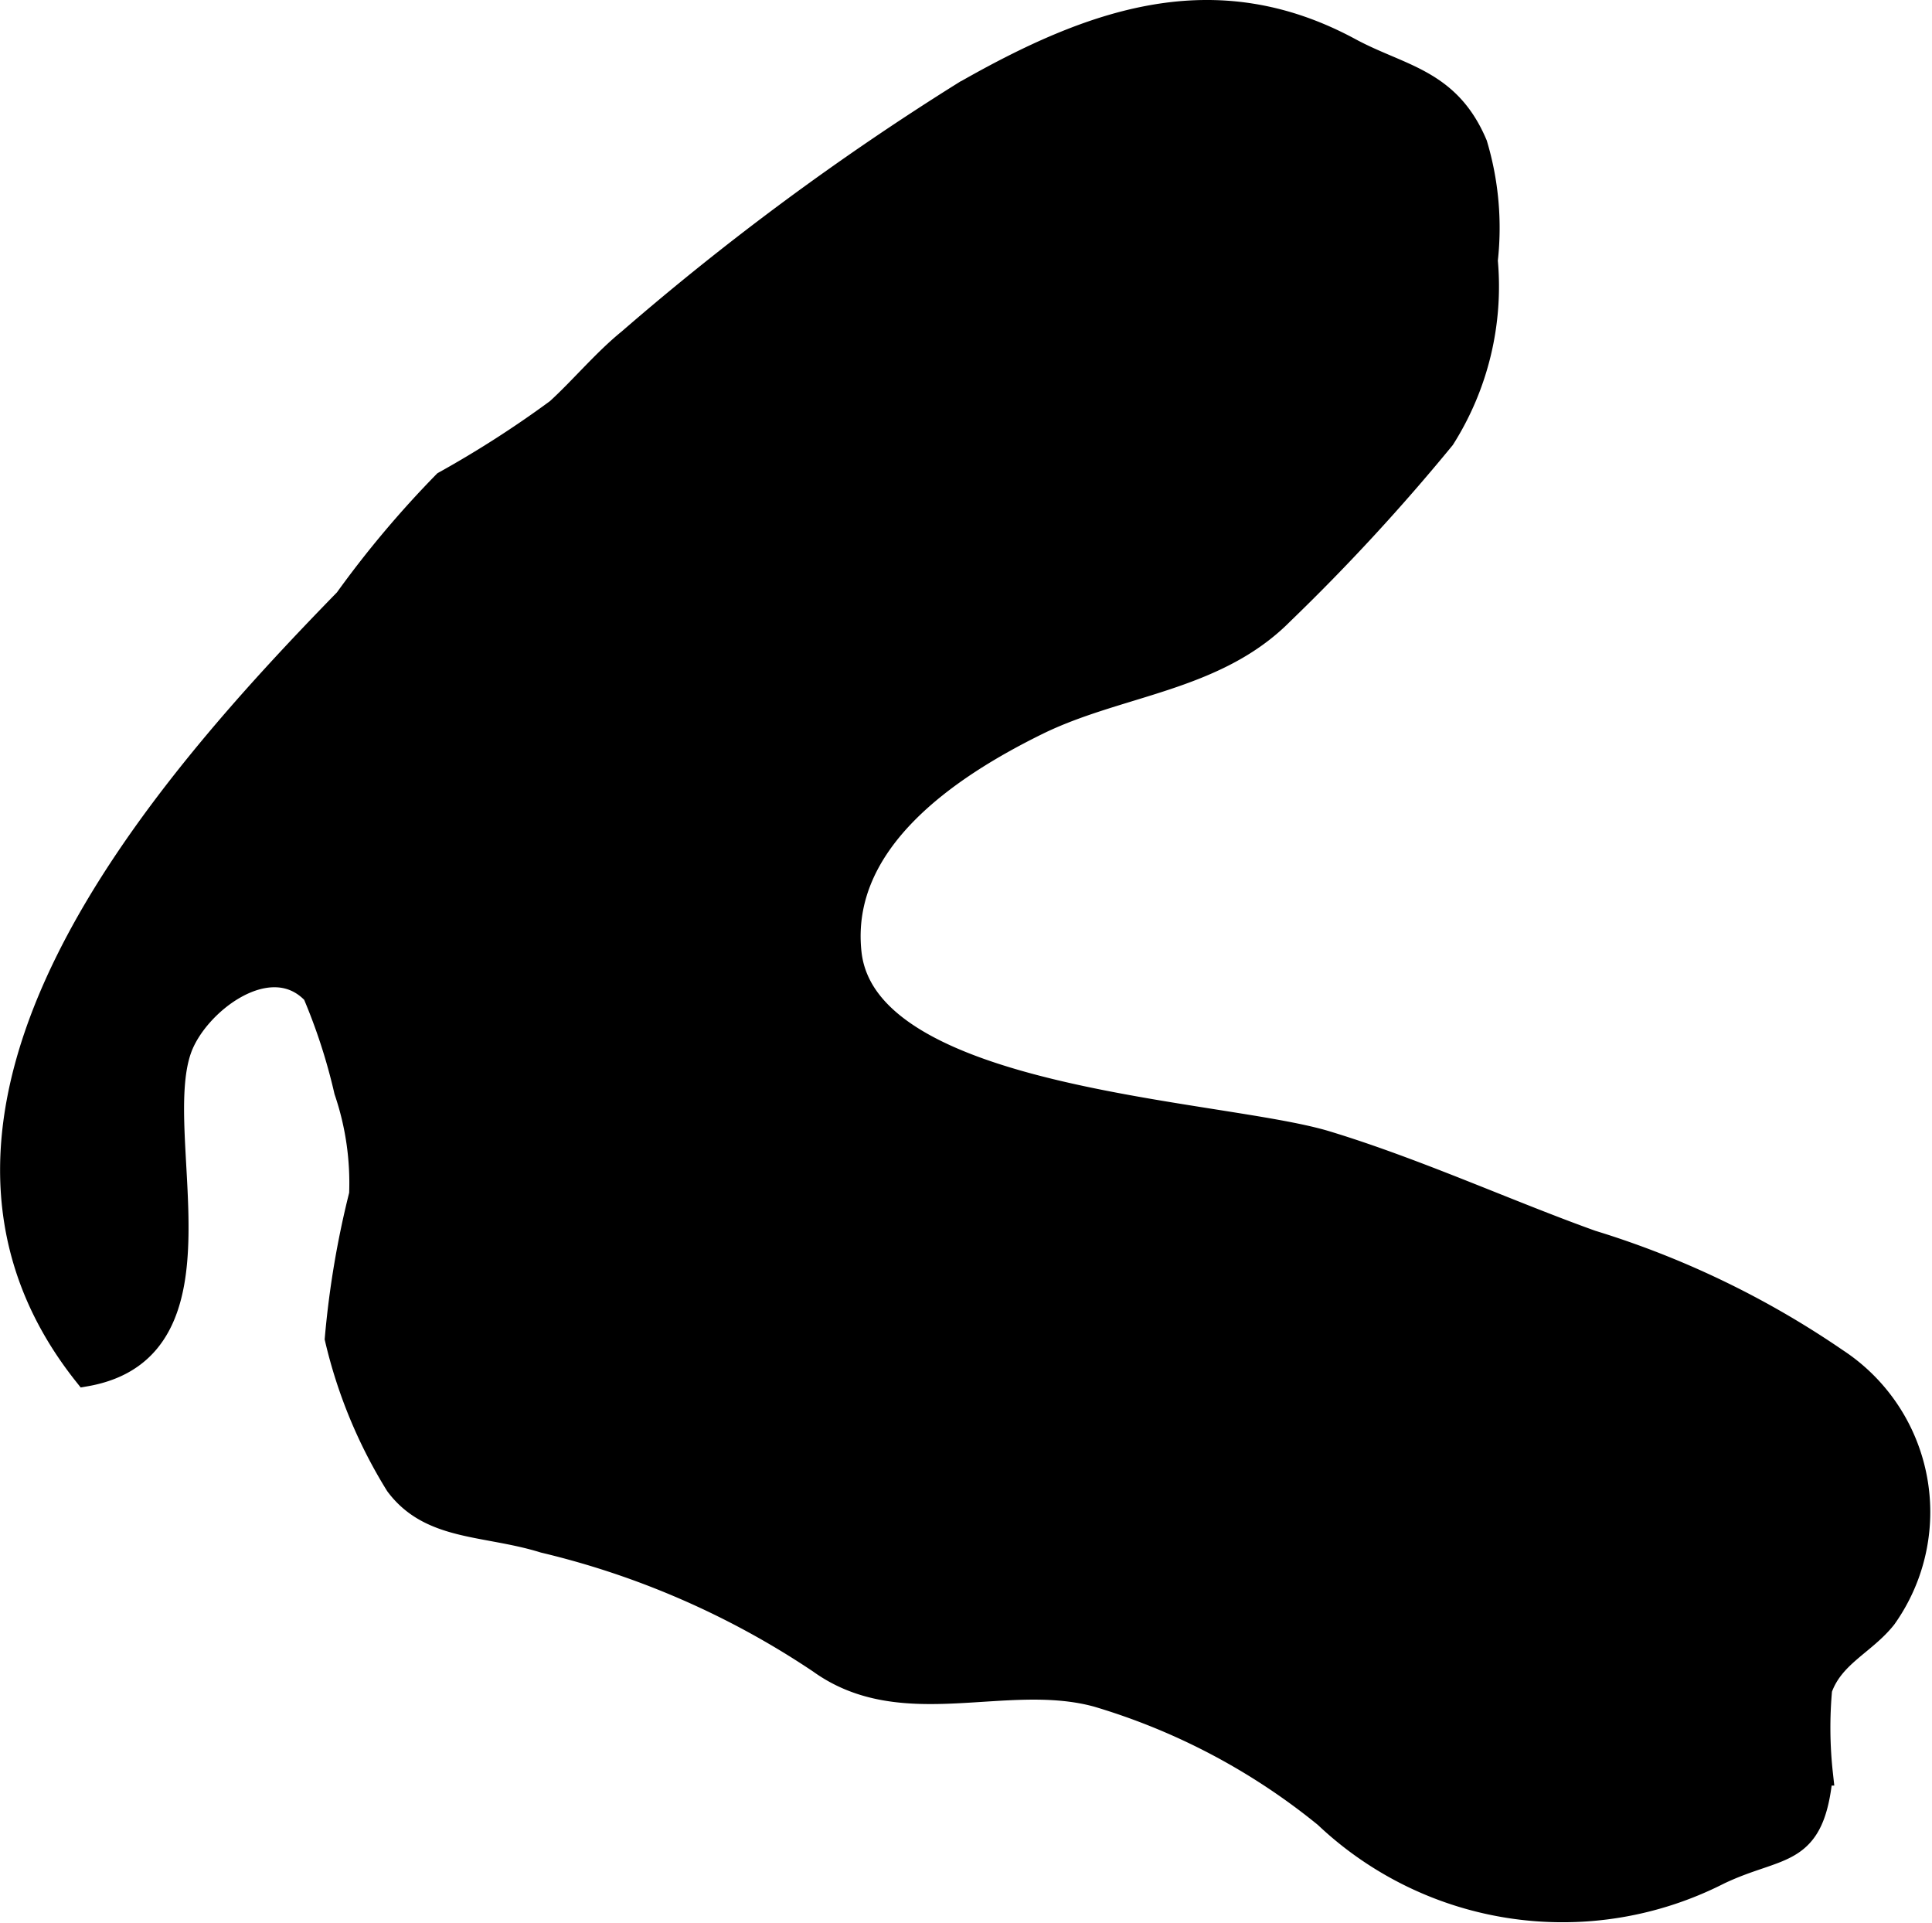
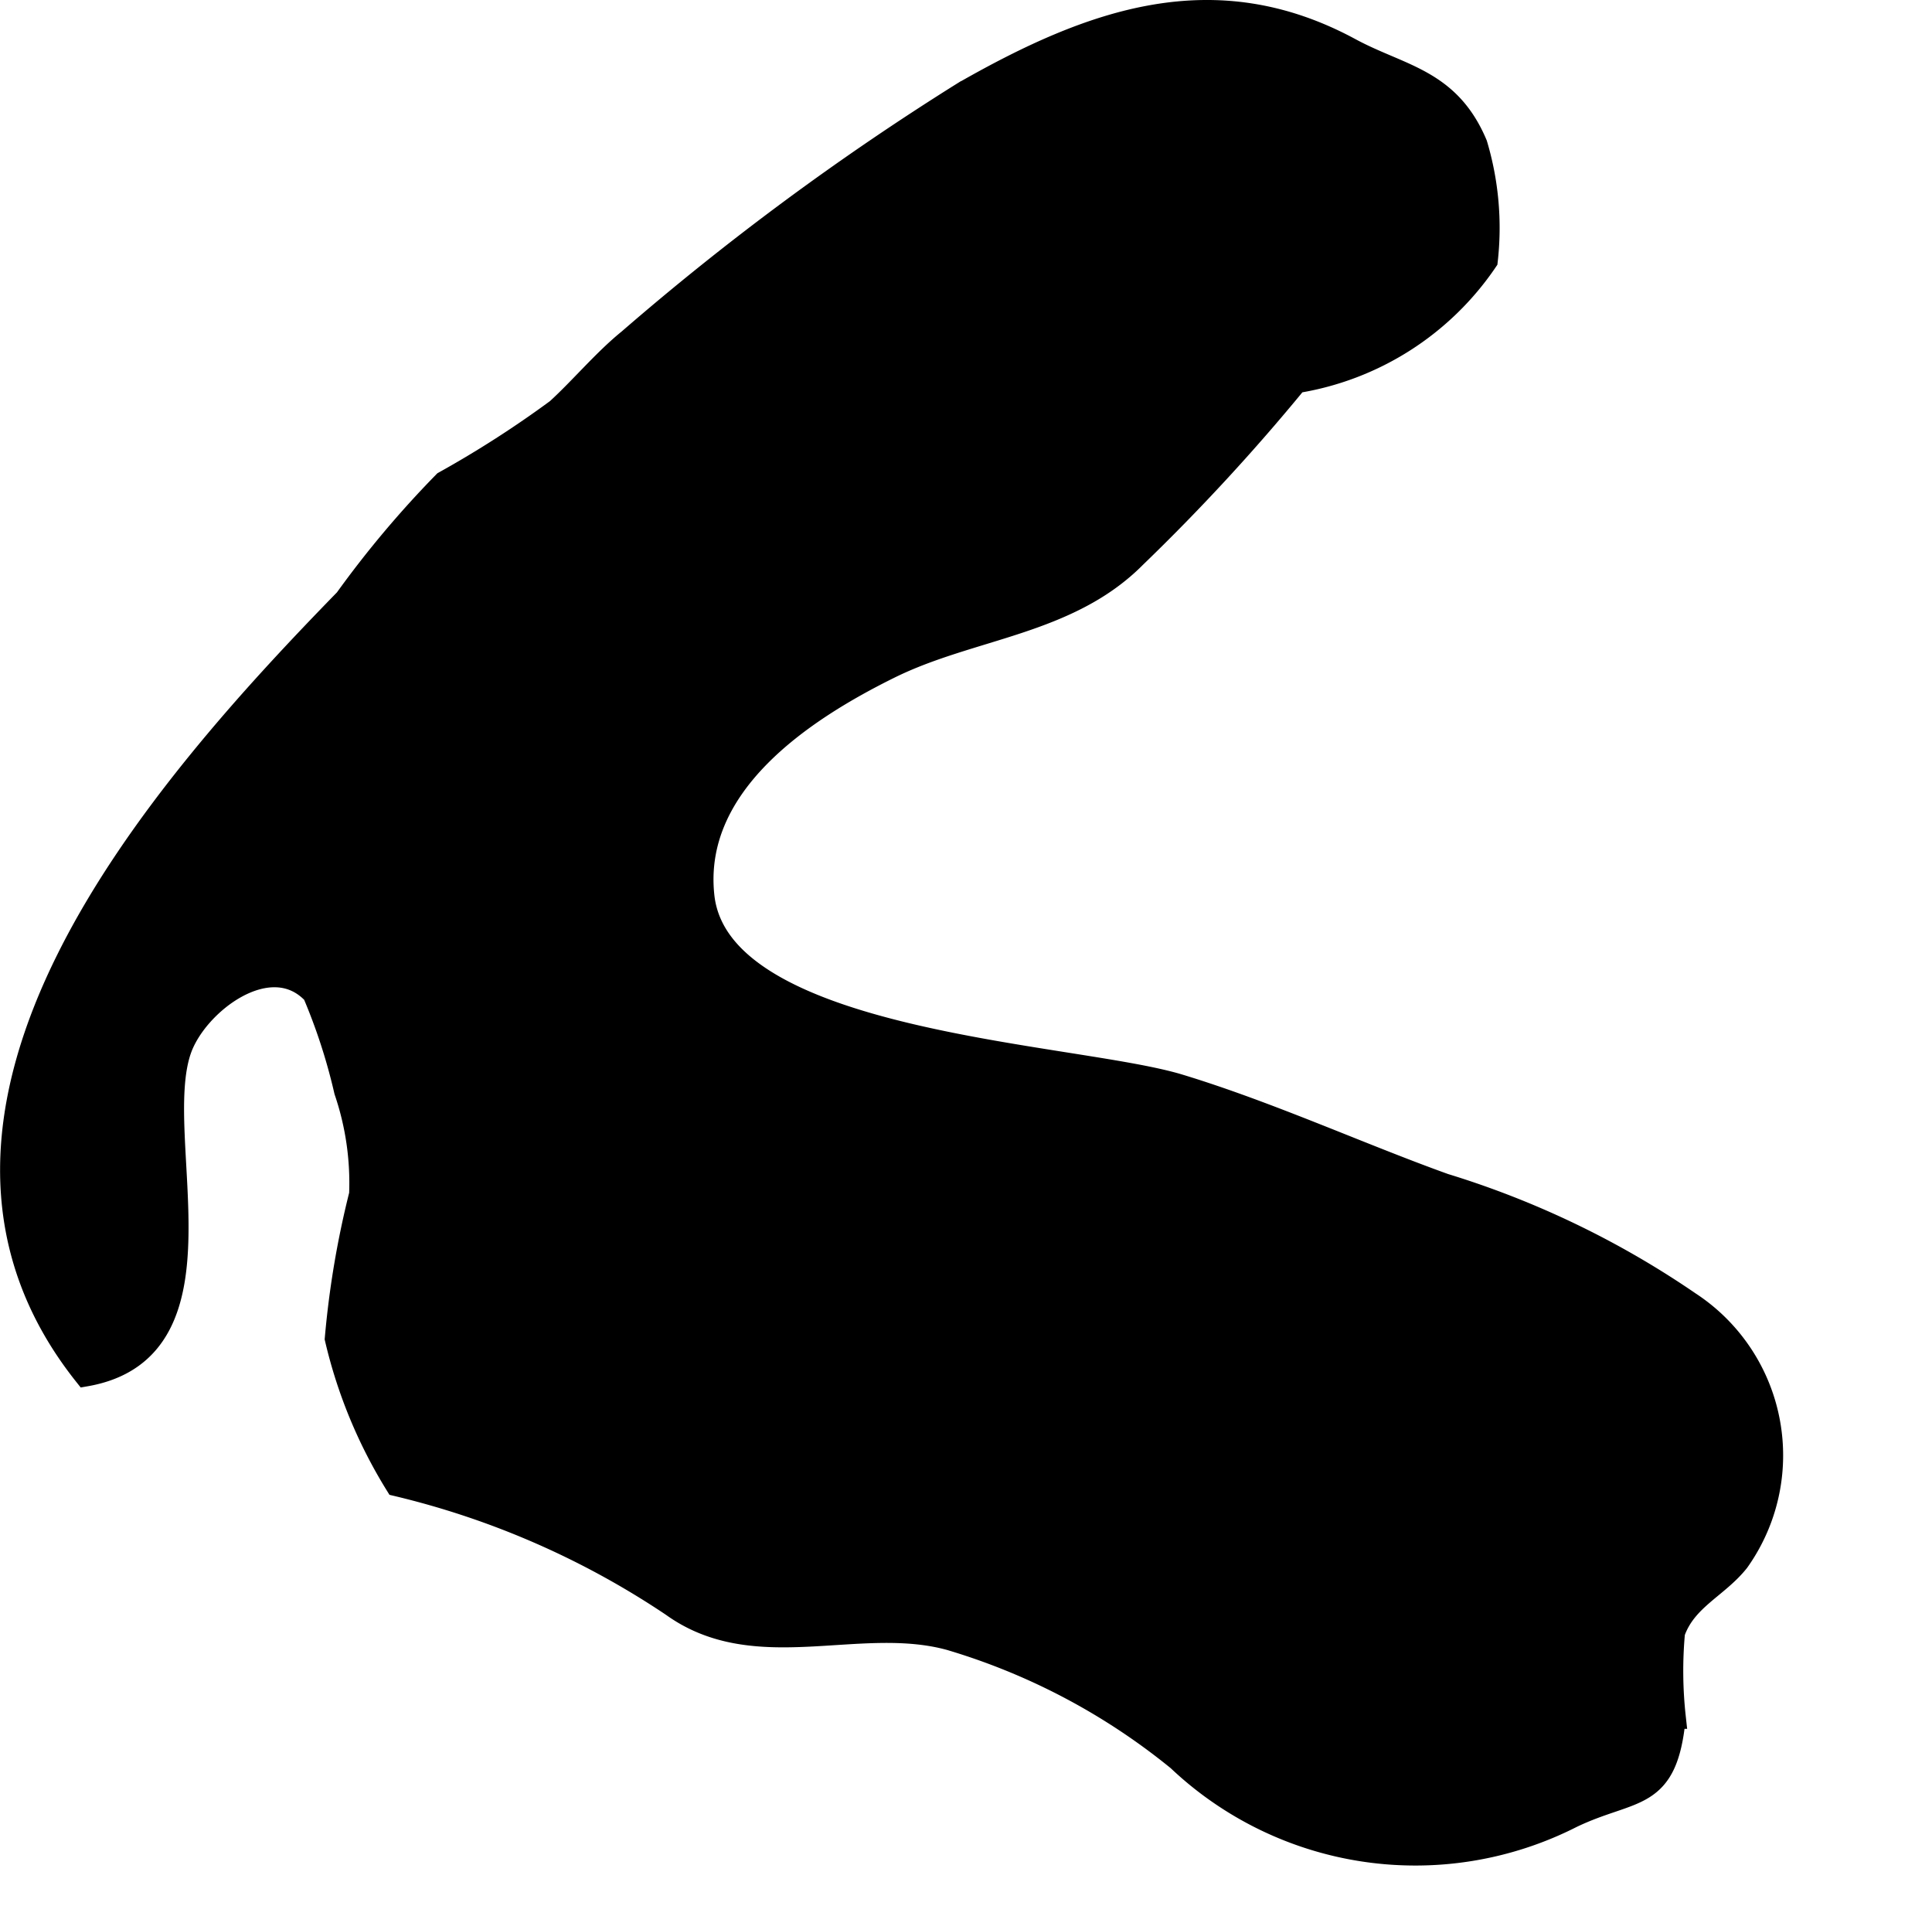
<svg xmlns="http://www.w3.org/2000/svg" version="1.1" width="7.175mm" height="7.141mm" viewBox="0 0 20.337 20.243">
  <defs>
    <style type="text/css">
      .a {
        stroke: #000;
        stroke-width: 0.25px;
      }
    </style>
  </defs>
-   <path class="a" d="M6.624,3.585c-.264.214-.506.506-.756.734a11.122,11.122,0,0,1-1.188.763,10.677,10.677,0,0,0-1.038,1.234C1.704,8.304-1.307,11.697.9,14.469c1.558-.271.667-2.487.989-3.419.169-.494.955-1.094,1.418-.596a6.127,6.127,0,0,1,.334,1.029,3.006,3.006,0,0,1,.158,1.09,9.617,9.617,0,0,0-.256,1.517,5.123,5.123,0,0,0,.635,1.535c.355.477.934.406,1.549.597a8.911,8.911,0,0,1,2.903,1.27c.875.63,1.96.088,2.921.352a6.918,6.918,0,0,1,2.404,1.271,3.625,3.625,0,0,0,4.137.6c.647-.31.994-.149,1.078-1.045a4.449,4.449,0,0,1-.008-.89c.124-.356.461-.48.679-.755a1.913,1.913,0,0,0-.511-2.709,9.449,9.449,0,0,0-2.576-1.242c-.884-.317-1.844-.757-2.791-1.045-1.109-.338-4.848-.43-5.019-1.997-.129-1.182,1.047-1.961,1.967-2.415.856-.423,1.877-.453,2.582-1.164a21.547,21.547,0,0,0,1.699-1.842A2.984,2.984,0,0,0,15.642,2.742a3.06,3.06,0,0,0-.109-1.221c-.287-.681-.792-.711-1.324-.999-1.423-.769-2.707-.314-4.058.457A28.177,28.177,0,0,0,6.624,3.585Z" />
+   <path class="a" d="M6.624,3.585c-.264.214-.506.506-.756.734a11.122,11.122,0,0,1-1.188.763,10.677,10.677,0,0,0-1.038,1.234C1.704,8.304-1.307,11.697.9,14.469c1.558-.271.667-2.487.989-3.419.169-.494.955-1.094,1.418-.596a6.127,6.127,0,0,1,.334,1.029,3.006,3.006,0,0,1,.158,1.09,9.617,9.617,0,0,0-.256,1.517,5.123,5.123,0,0,0,.635,1.535a8.911,8.911,0,0,1,2.903,1.27c.875.63,1.96.088,2.921.352a6.918,6.918,0,0,1,2.404,1.271,3.625,3.625,0,0,0,4.137.6c.647-.31.994-.149,1.078-1.045a4.449,4.449,0,0,1-.008-.89c.124-.356.461-.48.679-.755a1.913,1.913,0,0,0-.511-2.709,9.449,9.449,0,0,0-2.576-1.242c-.884-.317-1.844-.757-2.791-1.045-1.109-.338-4.848-.43-5.019-1.997-.129-1.182,1.047-1.961,1.967-2.415.856-.423,1.877-.453,2.582-1.164a21.547,21.547,0,0,0,1.699-1.842A2.984,2.984,0,0,0,15.642,2.742a3.06,3.06,0,0,0-.109-1.221c-.287-.681-.792-.711-1.324-.999-1.423-.769-2.707-.314-4.058.457A28.177,28.177,0,0,0,6.624,3.585Z" />
</svg>